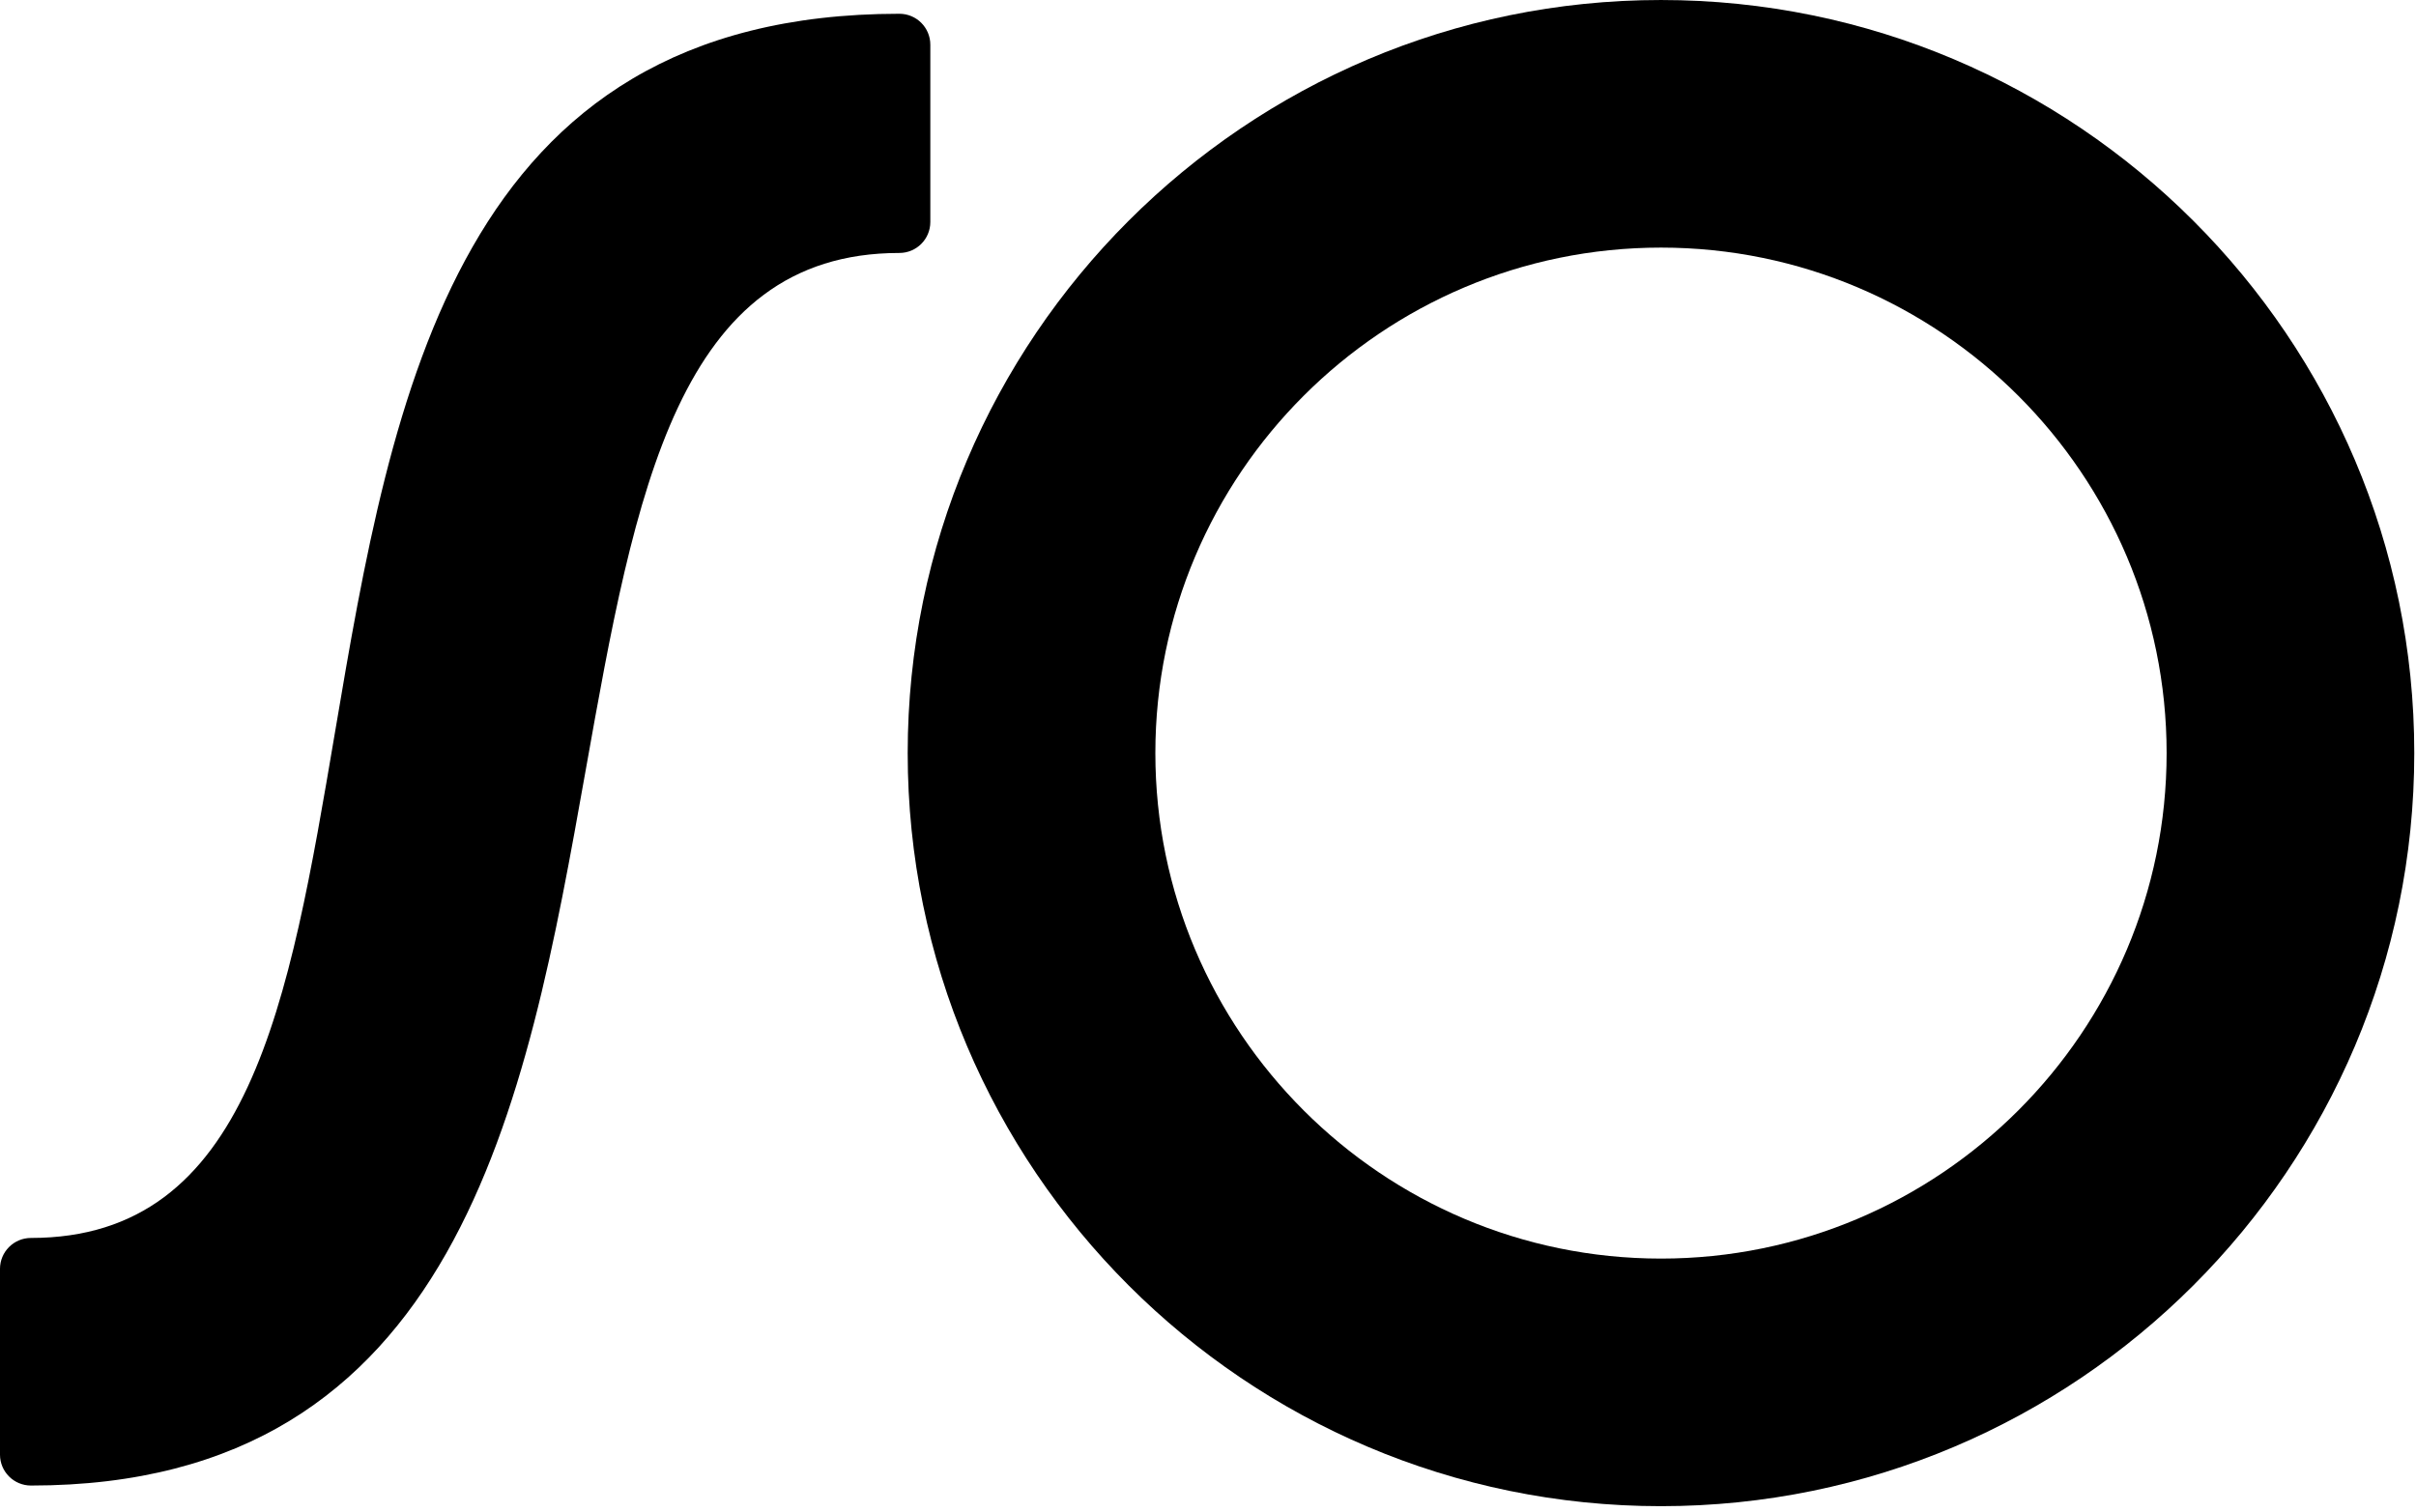
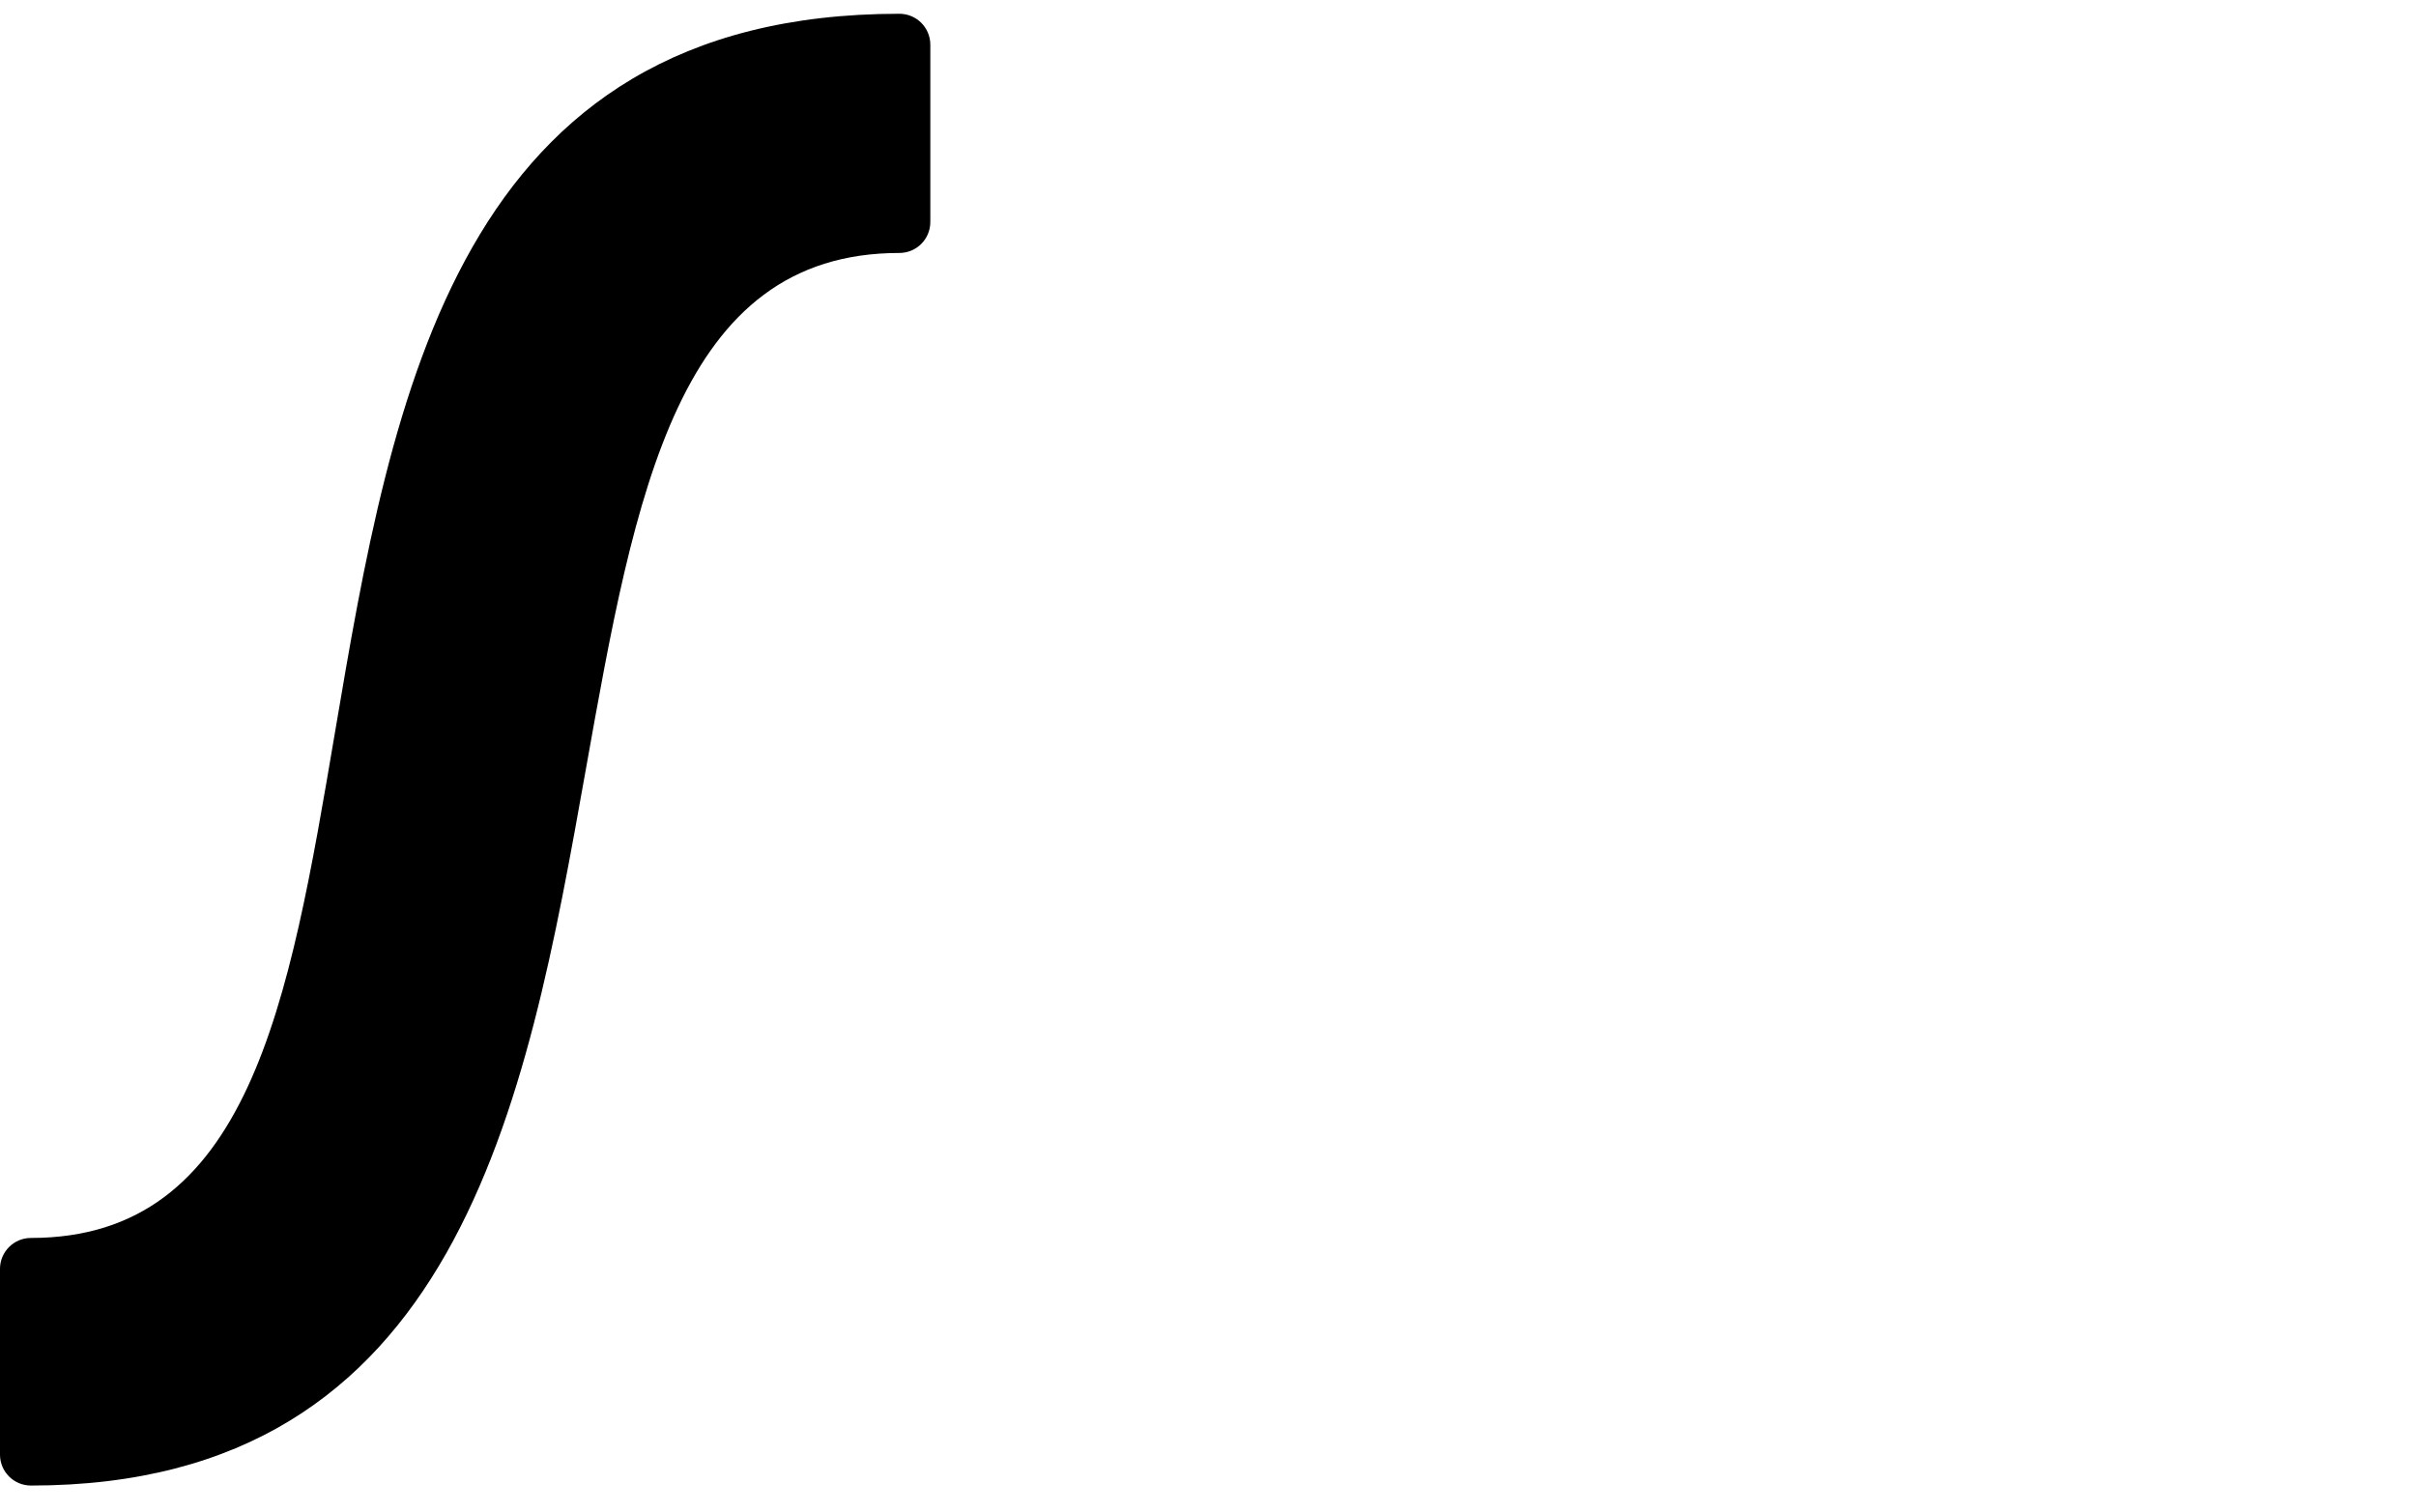
<svg xmlns="http://www.w3.org/2000/svg" width="100%" height="100%" viewBox="0 0 286 179" version="1.1" xml:space="preserve" style="fill-rule:evenodd;clip-rule:evenodd;stroke-linejoin:round;stroke-miterlimit:2;">
  <g transform="matrix(1,0,0,1,-80.986,401.581)">
    <g>
      <g transform="matrix(1,0,0,1,73.838,-229.512)">
        <path d="M113.61,-170.439C61.213,-170.439 53.554,-125.212 46.796,-85.312C41.361,-53.207 36.665,-25.483 10.812,-25.483C8.787,-25.483 7.147,-23.844 7.147,-21.818L7.147,0.17C7.147,2.195 8.787,3.834 10.812,3.834C61.394,3.834 69.417,-41.209 76.495,-80.948C82.341,-113.769 87.388,-142.116 113.613,-142.116C115.638,-142.116 117.277,-143.755 117.277,-145.781L117.277,-166.774C117.277,-168.8 115.638,-170.439 113.613,-170.439L113.61,-170.439Z" style="fill-rule:nonzero;" />
      </g>
      <g transform="matrix(1,0,0,1,181.289,-229.512)">
-         <path d="M96.32,-172.068C47.151,-172.068 7.147,-132.065 7.147,-82.896C7.147,-33.726 47.151,6.277 96.32,6.277C145.49,6.277 185.493,-33.726 185.493,-82.896C185.493,-132.065 145.49,-172.068 96.32,-172.068ZM96.32,-23.04C63.317,-23.04 36.465,-49.892 36.465,-82.896C36.465,-115.899 63.317,-142.751 96.32,-142.751C129.324,-142.751 156.176,-115.899 156.176,-82.896C156.176,-49.892 129.324,-23.04 96.32,-23.04Z" style="fill-rule:nonzero;" />
-       </g>
+         </g>
    </g>
  </g>
</svg>